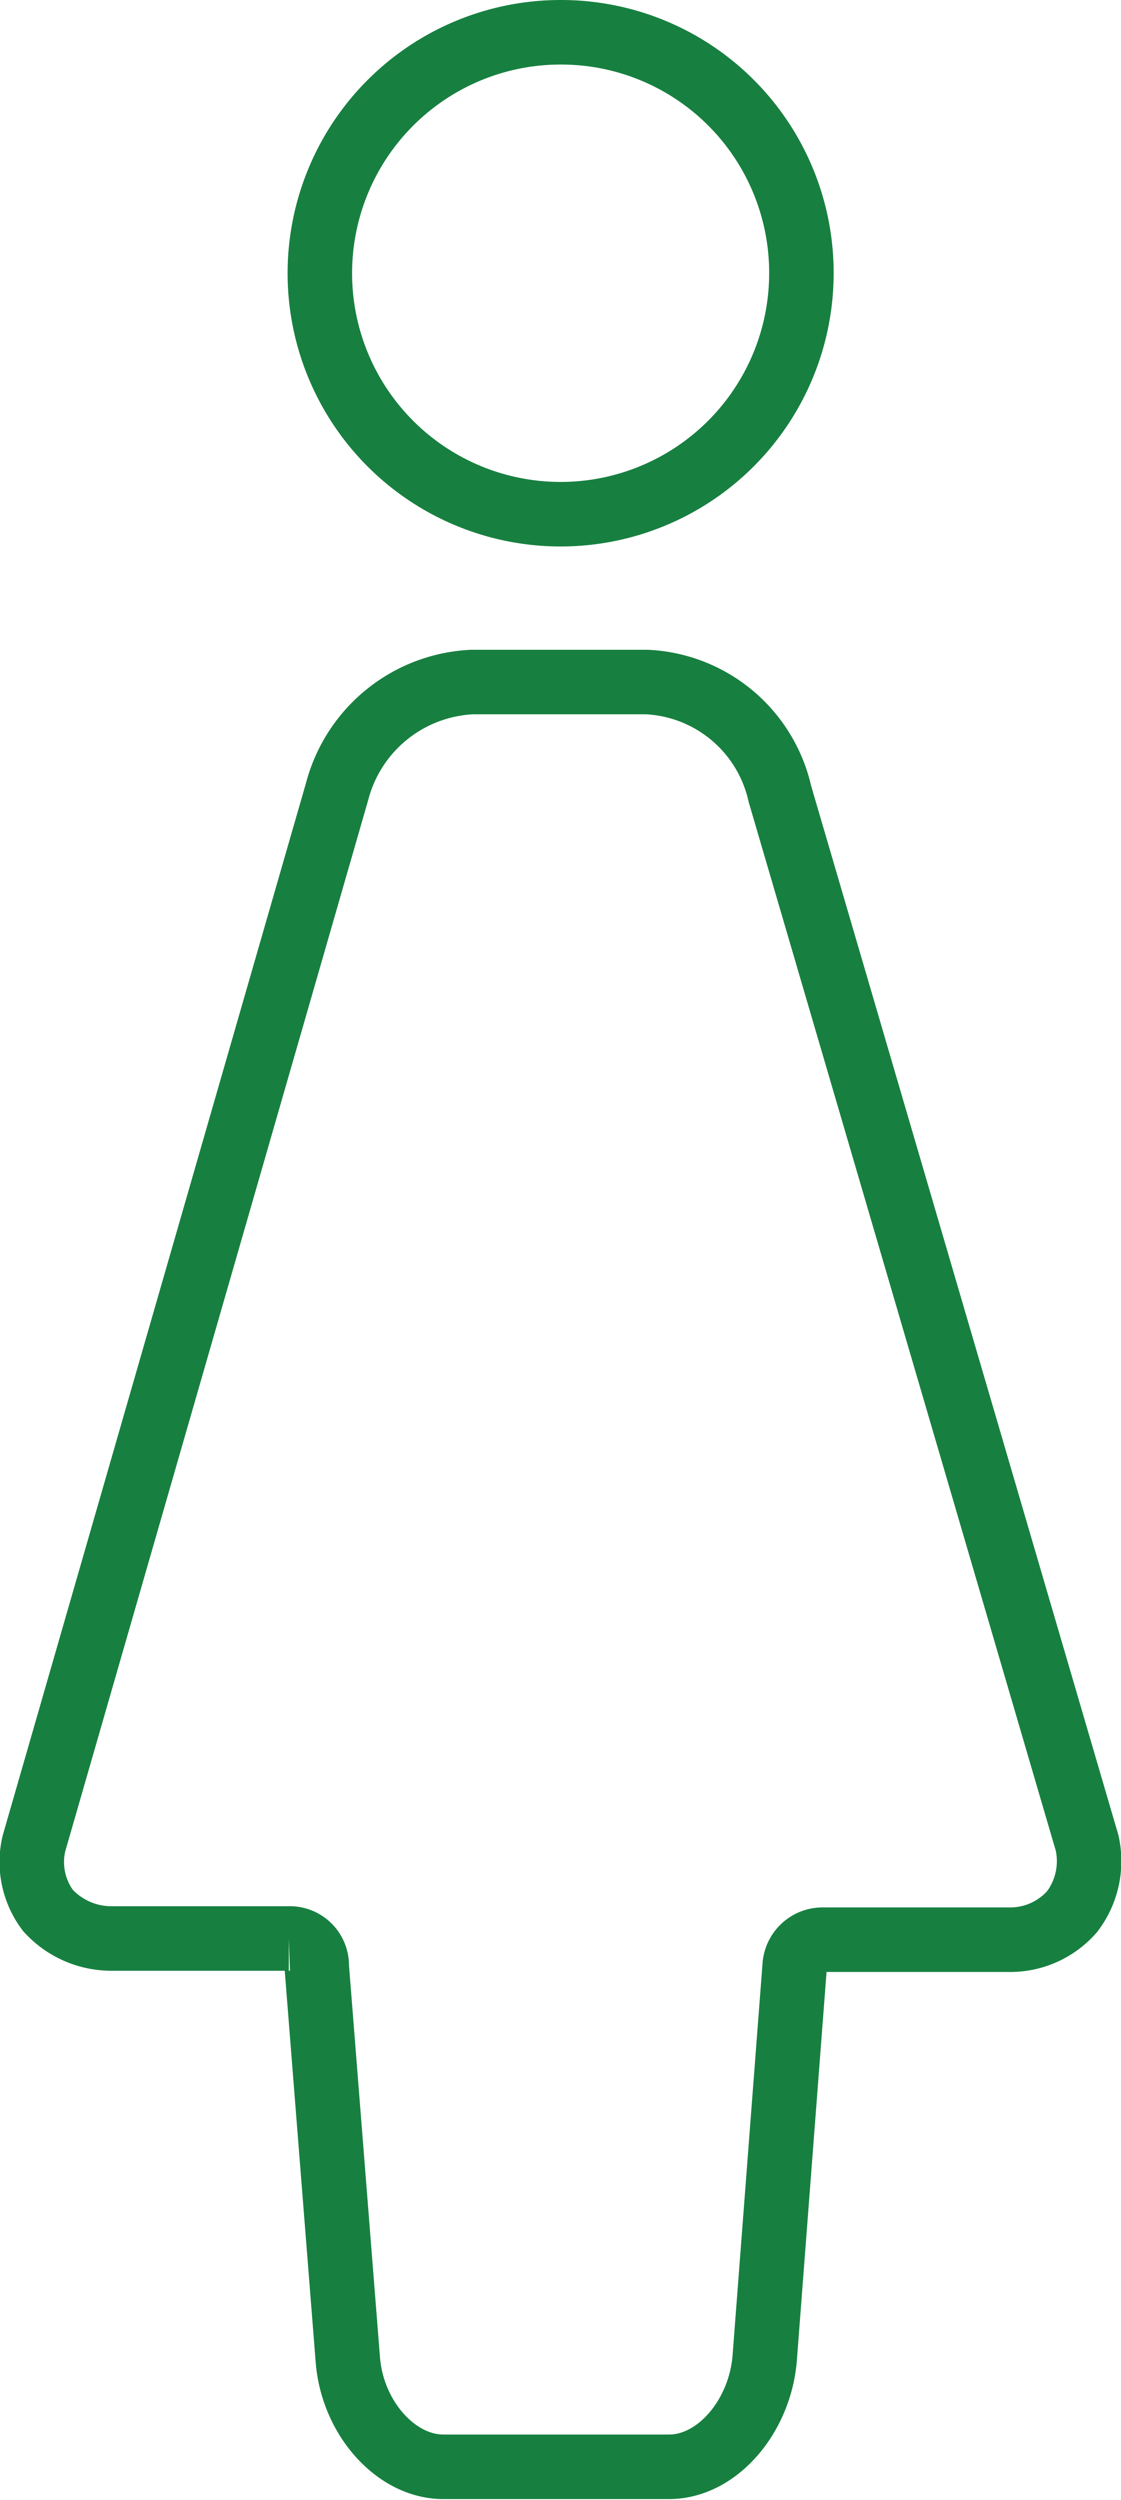
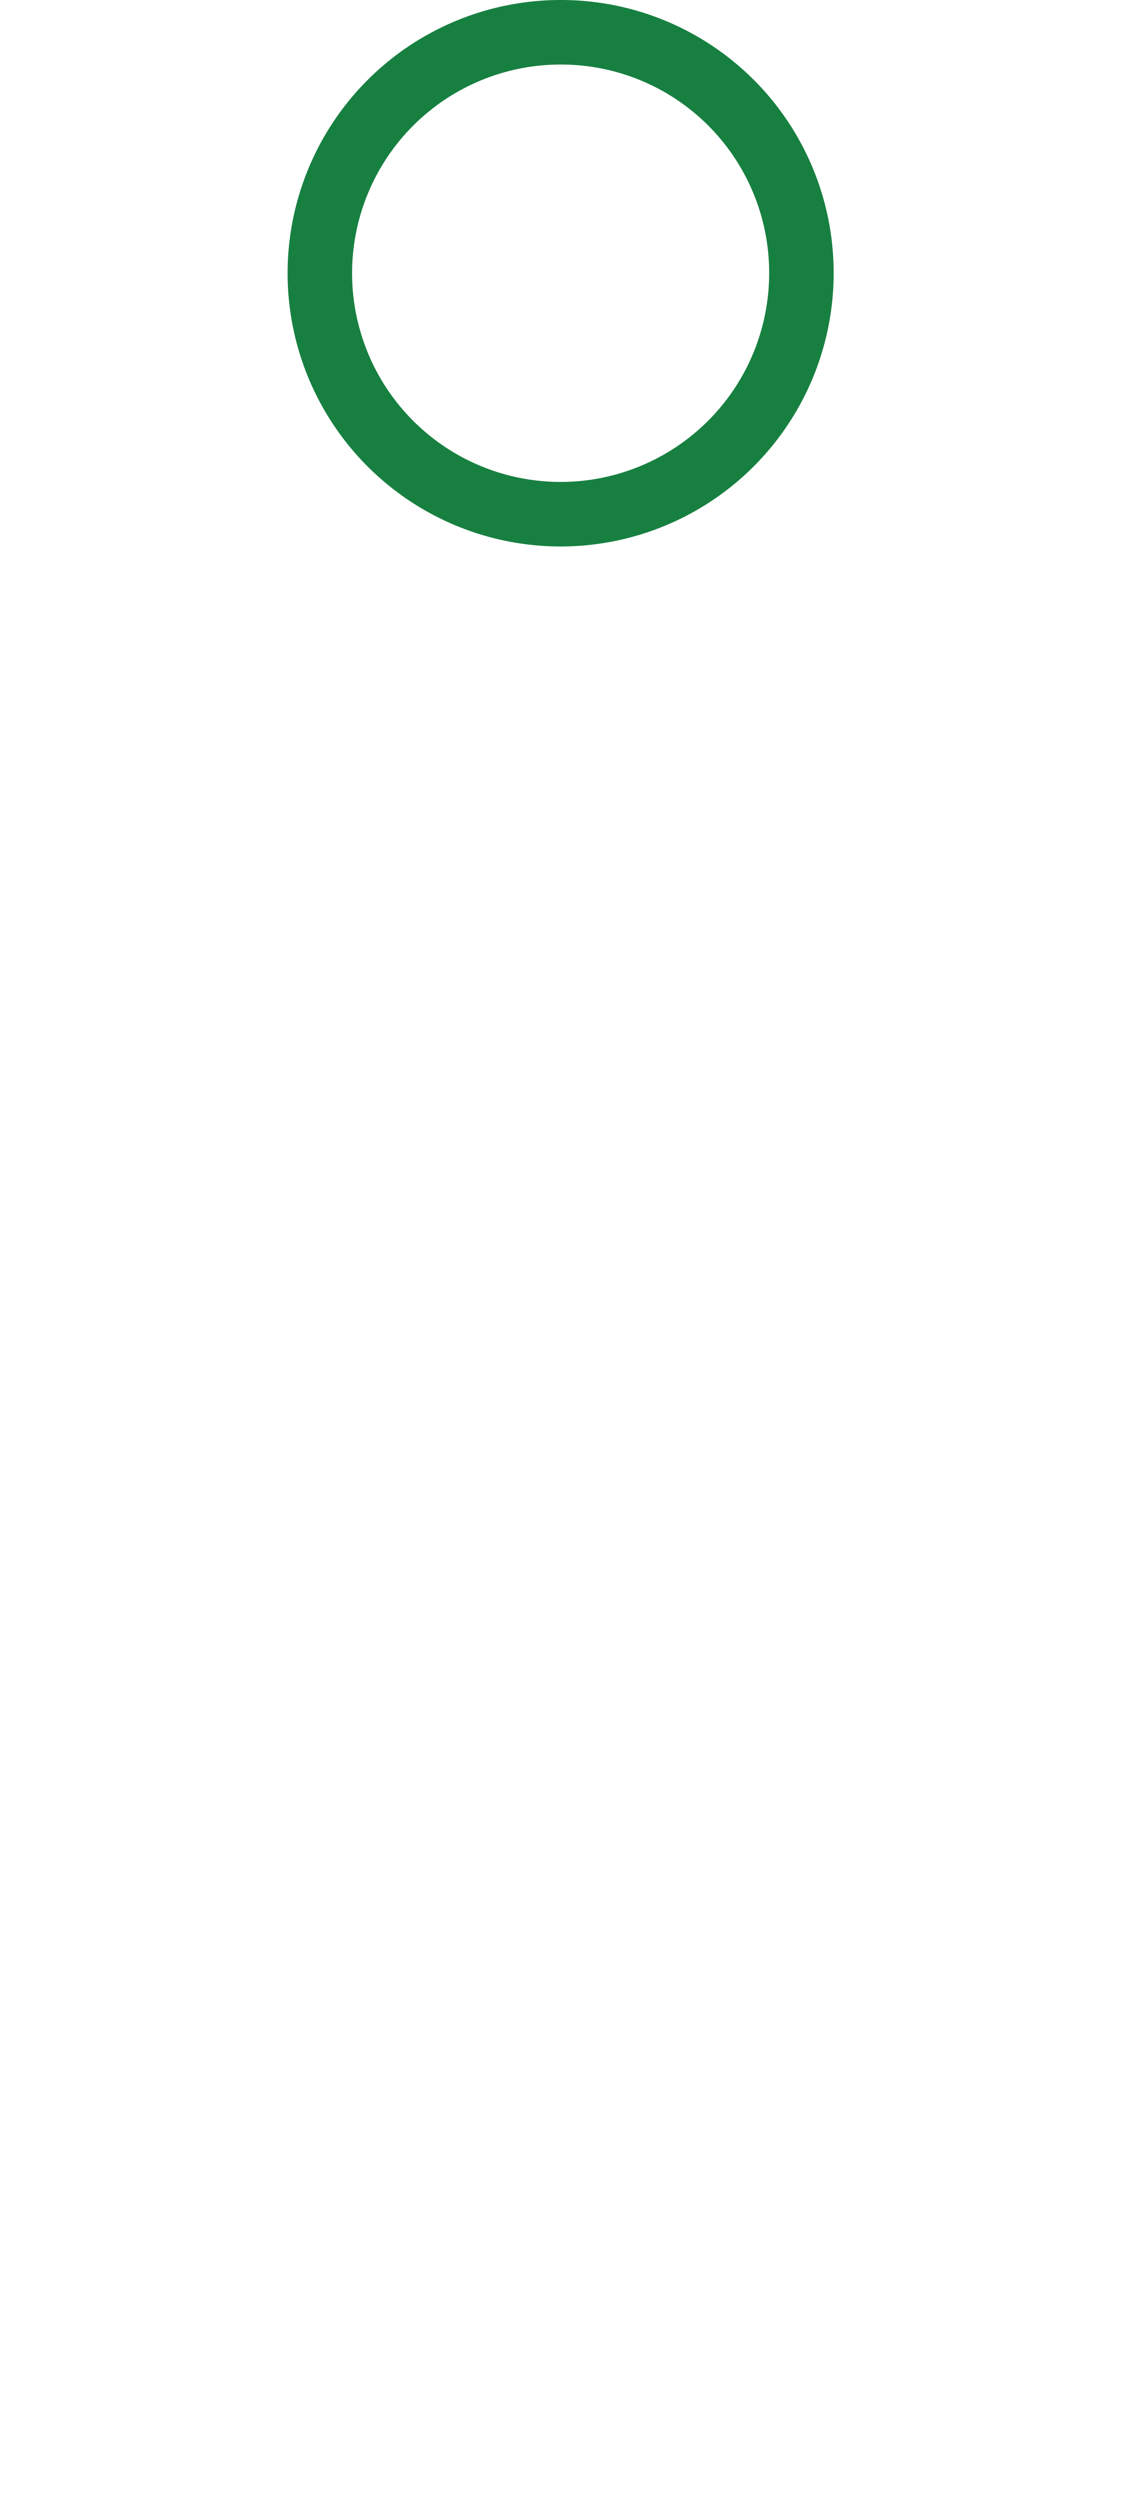
<svg xmlns="http://www.w3.org/2000/svg" id="Layer_1" data-name="Layer 1" viewBox="0 0 46.93 104.58">
  <defs>
    <style>.cls-1{fill:none;stroke:#178040;stroke-miterlimit:10;stroke-width:2.7px;}</style>
  </defs>
  <title>MOL-zenska</title>
-   <path class="cls-1" d="M59.77,35.84a6.14,6.14,0,0,0-5.67,4.59l-12.69,44A3.37,3.37,0,0,0,42,87.23a3.59,3.59,0,0,0,2.7,1.17h7.38a1.13,1.13,0,0,1,1.17,1.17L54.55,106c.18,2.43,2,4.5,4,4.5H68c2,0,3.78-2.07,4-4.5l1.26-16.47a1.17,1.17,0,0,1,1.17-1.08h7.74a3.45,3.45,0,0,0,2.7-1.17,3.49,3.49,0,0,0,.63-2.88L72.64,40.52a6,6,0,0,0-5.58-4.68Z" transform="translate(-39.99 -7.31)" />
  <path class="cls-1" d="M63.46,8.66A10.08,10.08,0,1,0,73.54,18.74,10.06,10.06,0,0,0,63.46,8.66Z" transform="translate(-39.99 -7.31)" />
</svg>